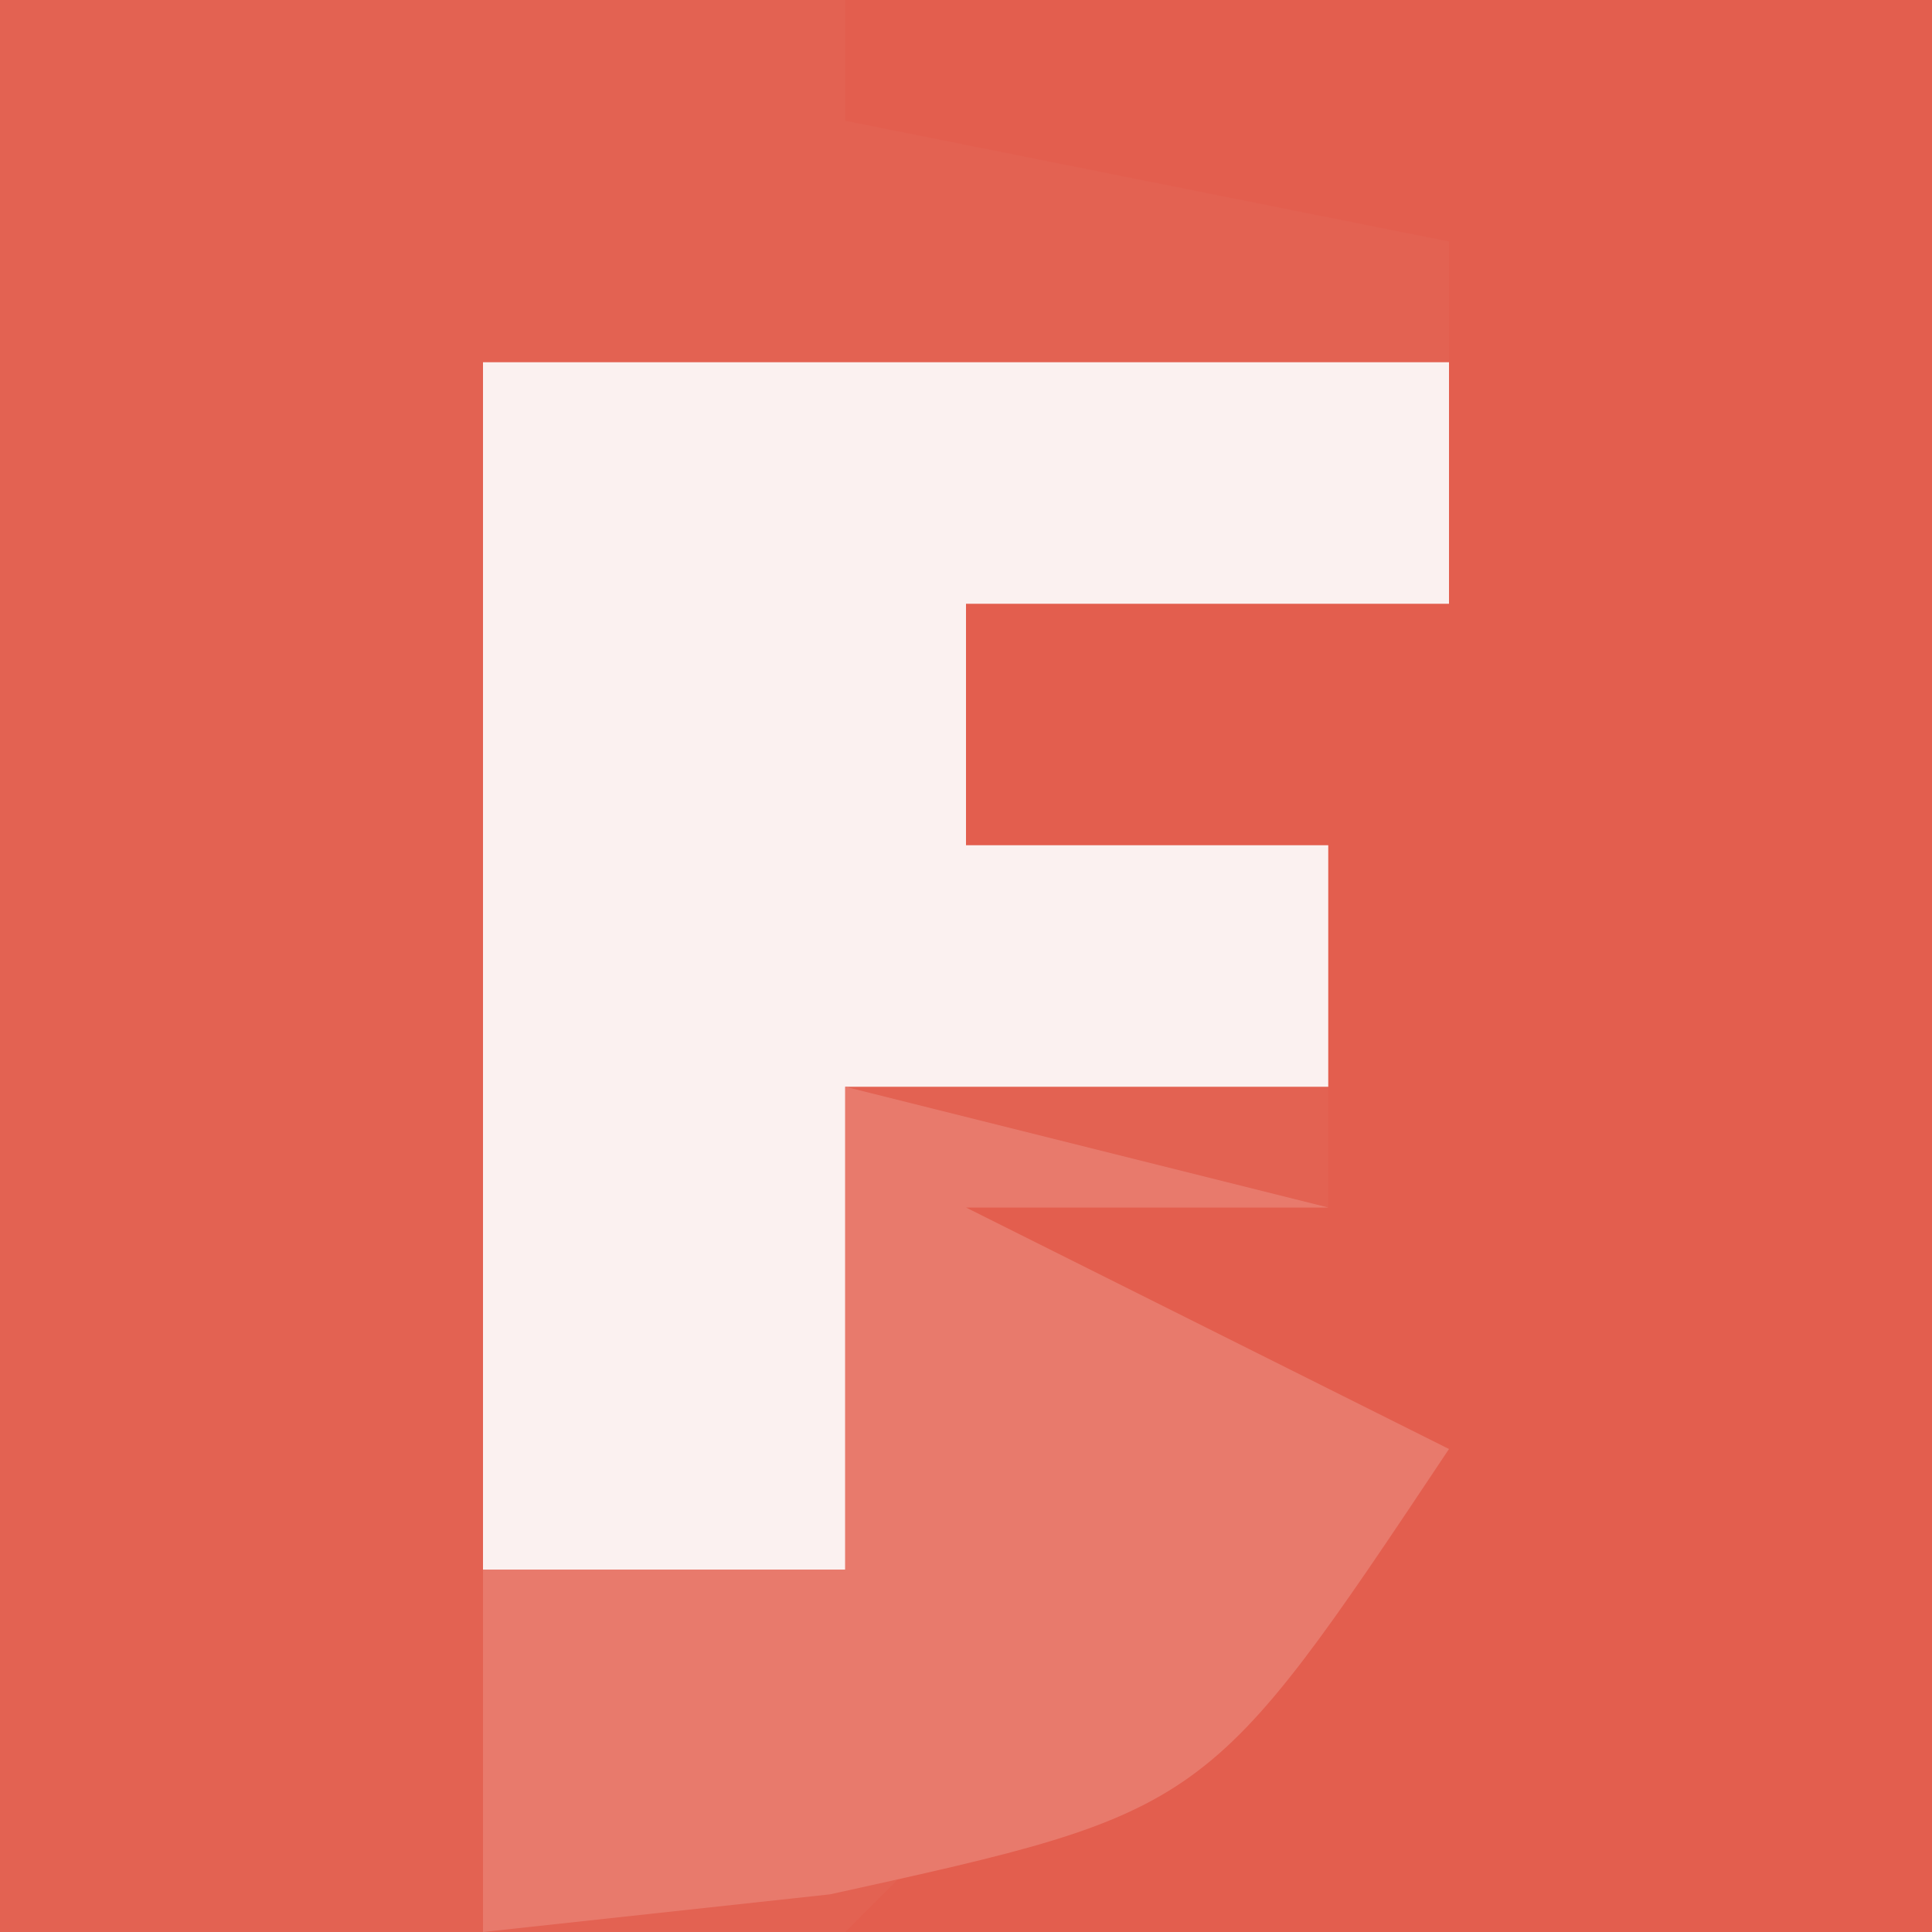
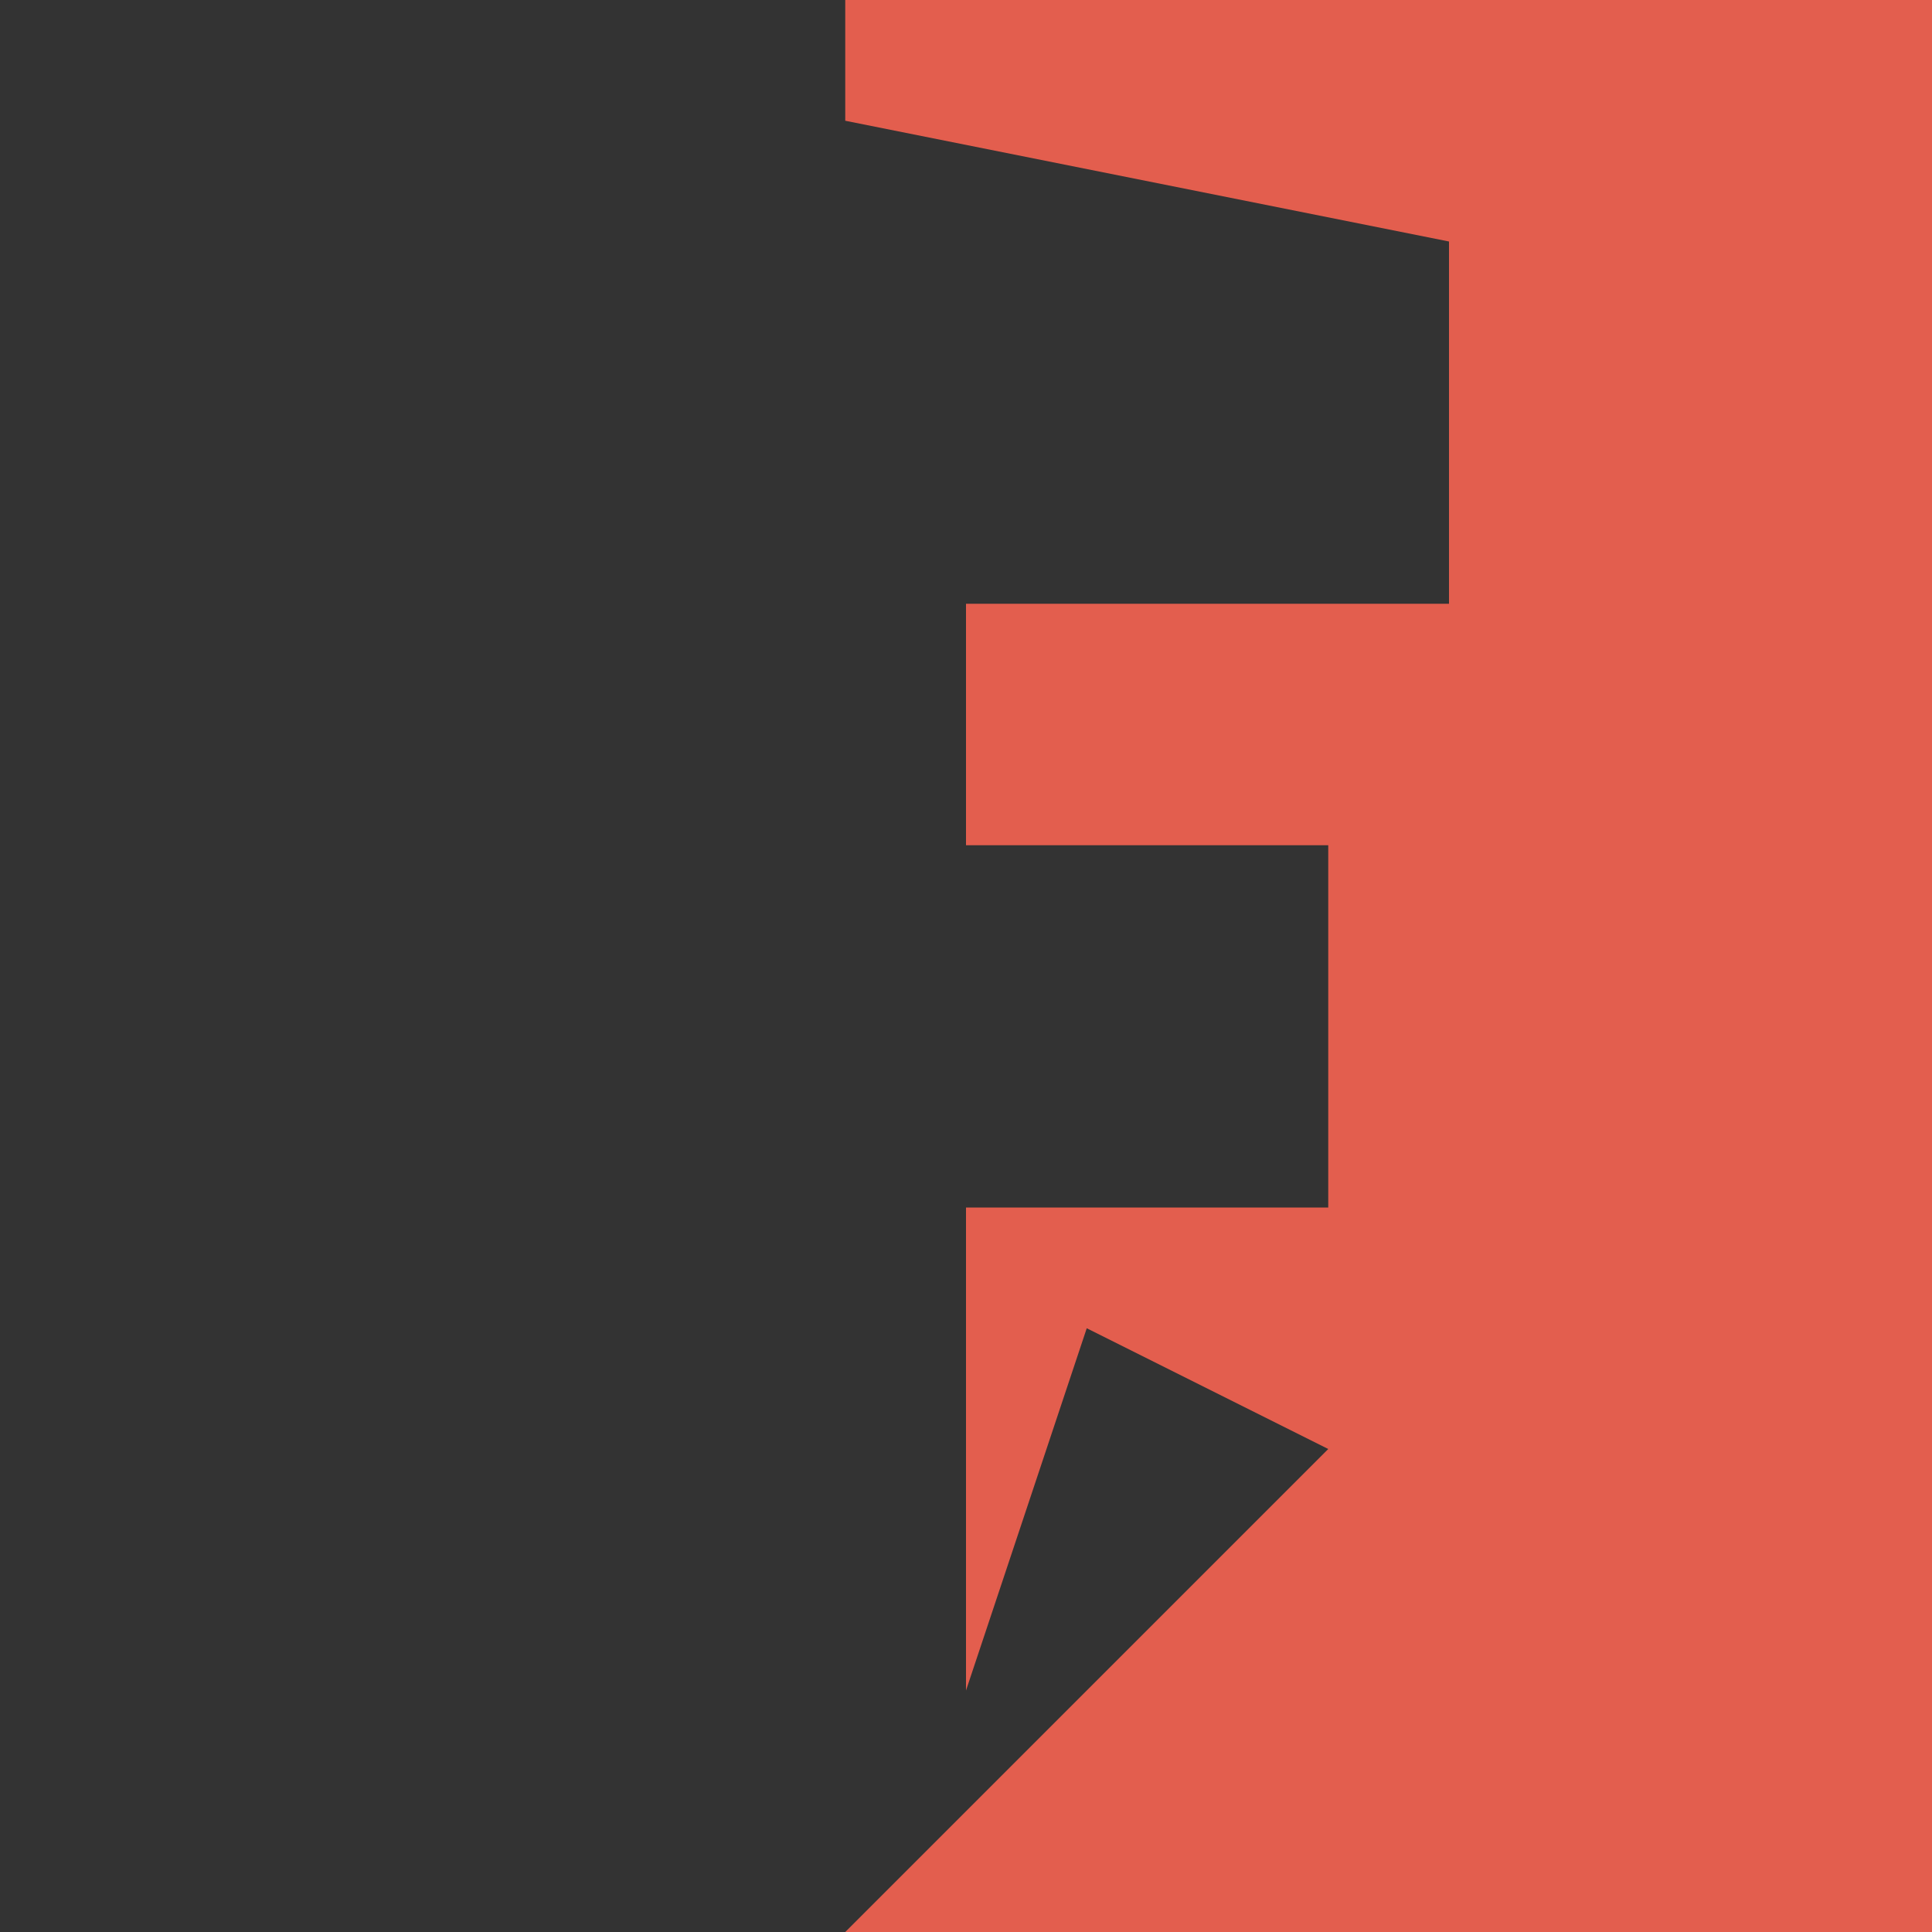
<svg xmlns="http://www.w3.org/2000/svg" version="1.1" width="16" height="16">
  <rect width="100%" height="100%" fill="#333333" stroke="none" />
-   <path d="M0 0 C5.28 0 10.56 0 16 0 C16 5.28 16 10.56 16 16 C10.72 16 5.44 16 0 16 C0 10.72 0 5.44 0 0 Z " fill="#E36252" transform="translate(0,0)" />
  <path d="M0 0 C2.97 0 5.94 0 9 0 C9 5.28 9 10.56 9 16 C6.03 16 3.06 16 0 16 C1.32 14.68 2.64 13.36 4 12 C3.34 11.67 2.68 11.34 2 11 C1.67 11.99 1.34 12.98 1 14 C1 12.68 1 11.36 1 10 C1.99 10 2.98 10 4 10 C4 9.01 4 8.02 4 7 C3.01 7 2.02 7 1 7 C1 6.34 1 5.68 1 5 C2.32 5 3.64 5 5 5 C5 4.01 5 3.02 5 2 C3.35 1.67 1.7 1.34 0 1 C0 0.67 0 0.34 0 0 Z " fill="#E35E4E" transform="translate(7,0)" />
-   <path d="M0 0 C2.64 0 5.28 0 8 0 C8 0.66 8 1.32 8 2 C6.68 2 5.36 2 4 2 C4 2.66 4 3.32 4 4 C4.99 4 5.98 4 7 4 C7 4.66 7 5.32 7 6 C5.68 6 4.36 6 3 6 C3 7.32 3 8.64 3 10 C2.01 10 1.02 10 0 10 C0 6.7 0 3.4 0 0 Z " fill="#FBF1F0" transform="translate(4,3)" />
-   <path d="M0 0 C1.32 0.33 2.64 0.66 4 1 C3.01 1 2.02 1 1 1 C2.32 1.66 3.64 2.32 5 3 C3 6 3 6 -0.125 6.688 C-1.074 6.791 -2.022 6.894 -3 7 C-3 6.01 -3 5.02 -3 4 C-2.01 4 -1.02 4 0 4 C0 2.68 0 1.36 0 0 Z " fill="#E87A6C" transform="translate(7,9)" />
</svg>